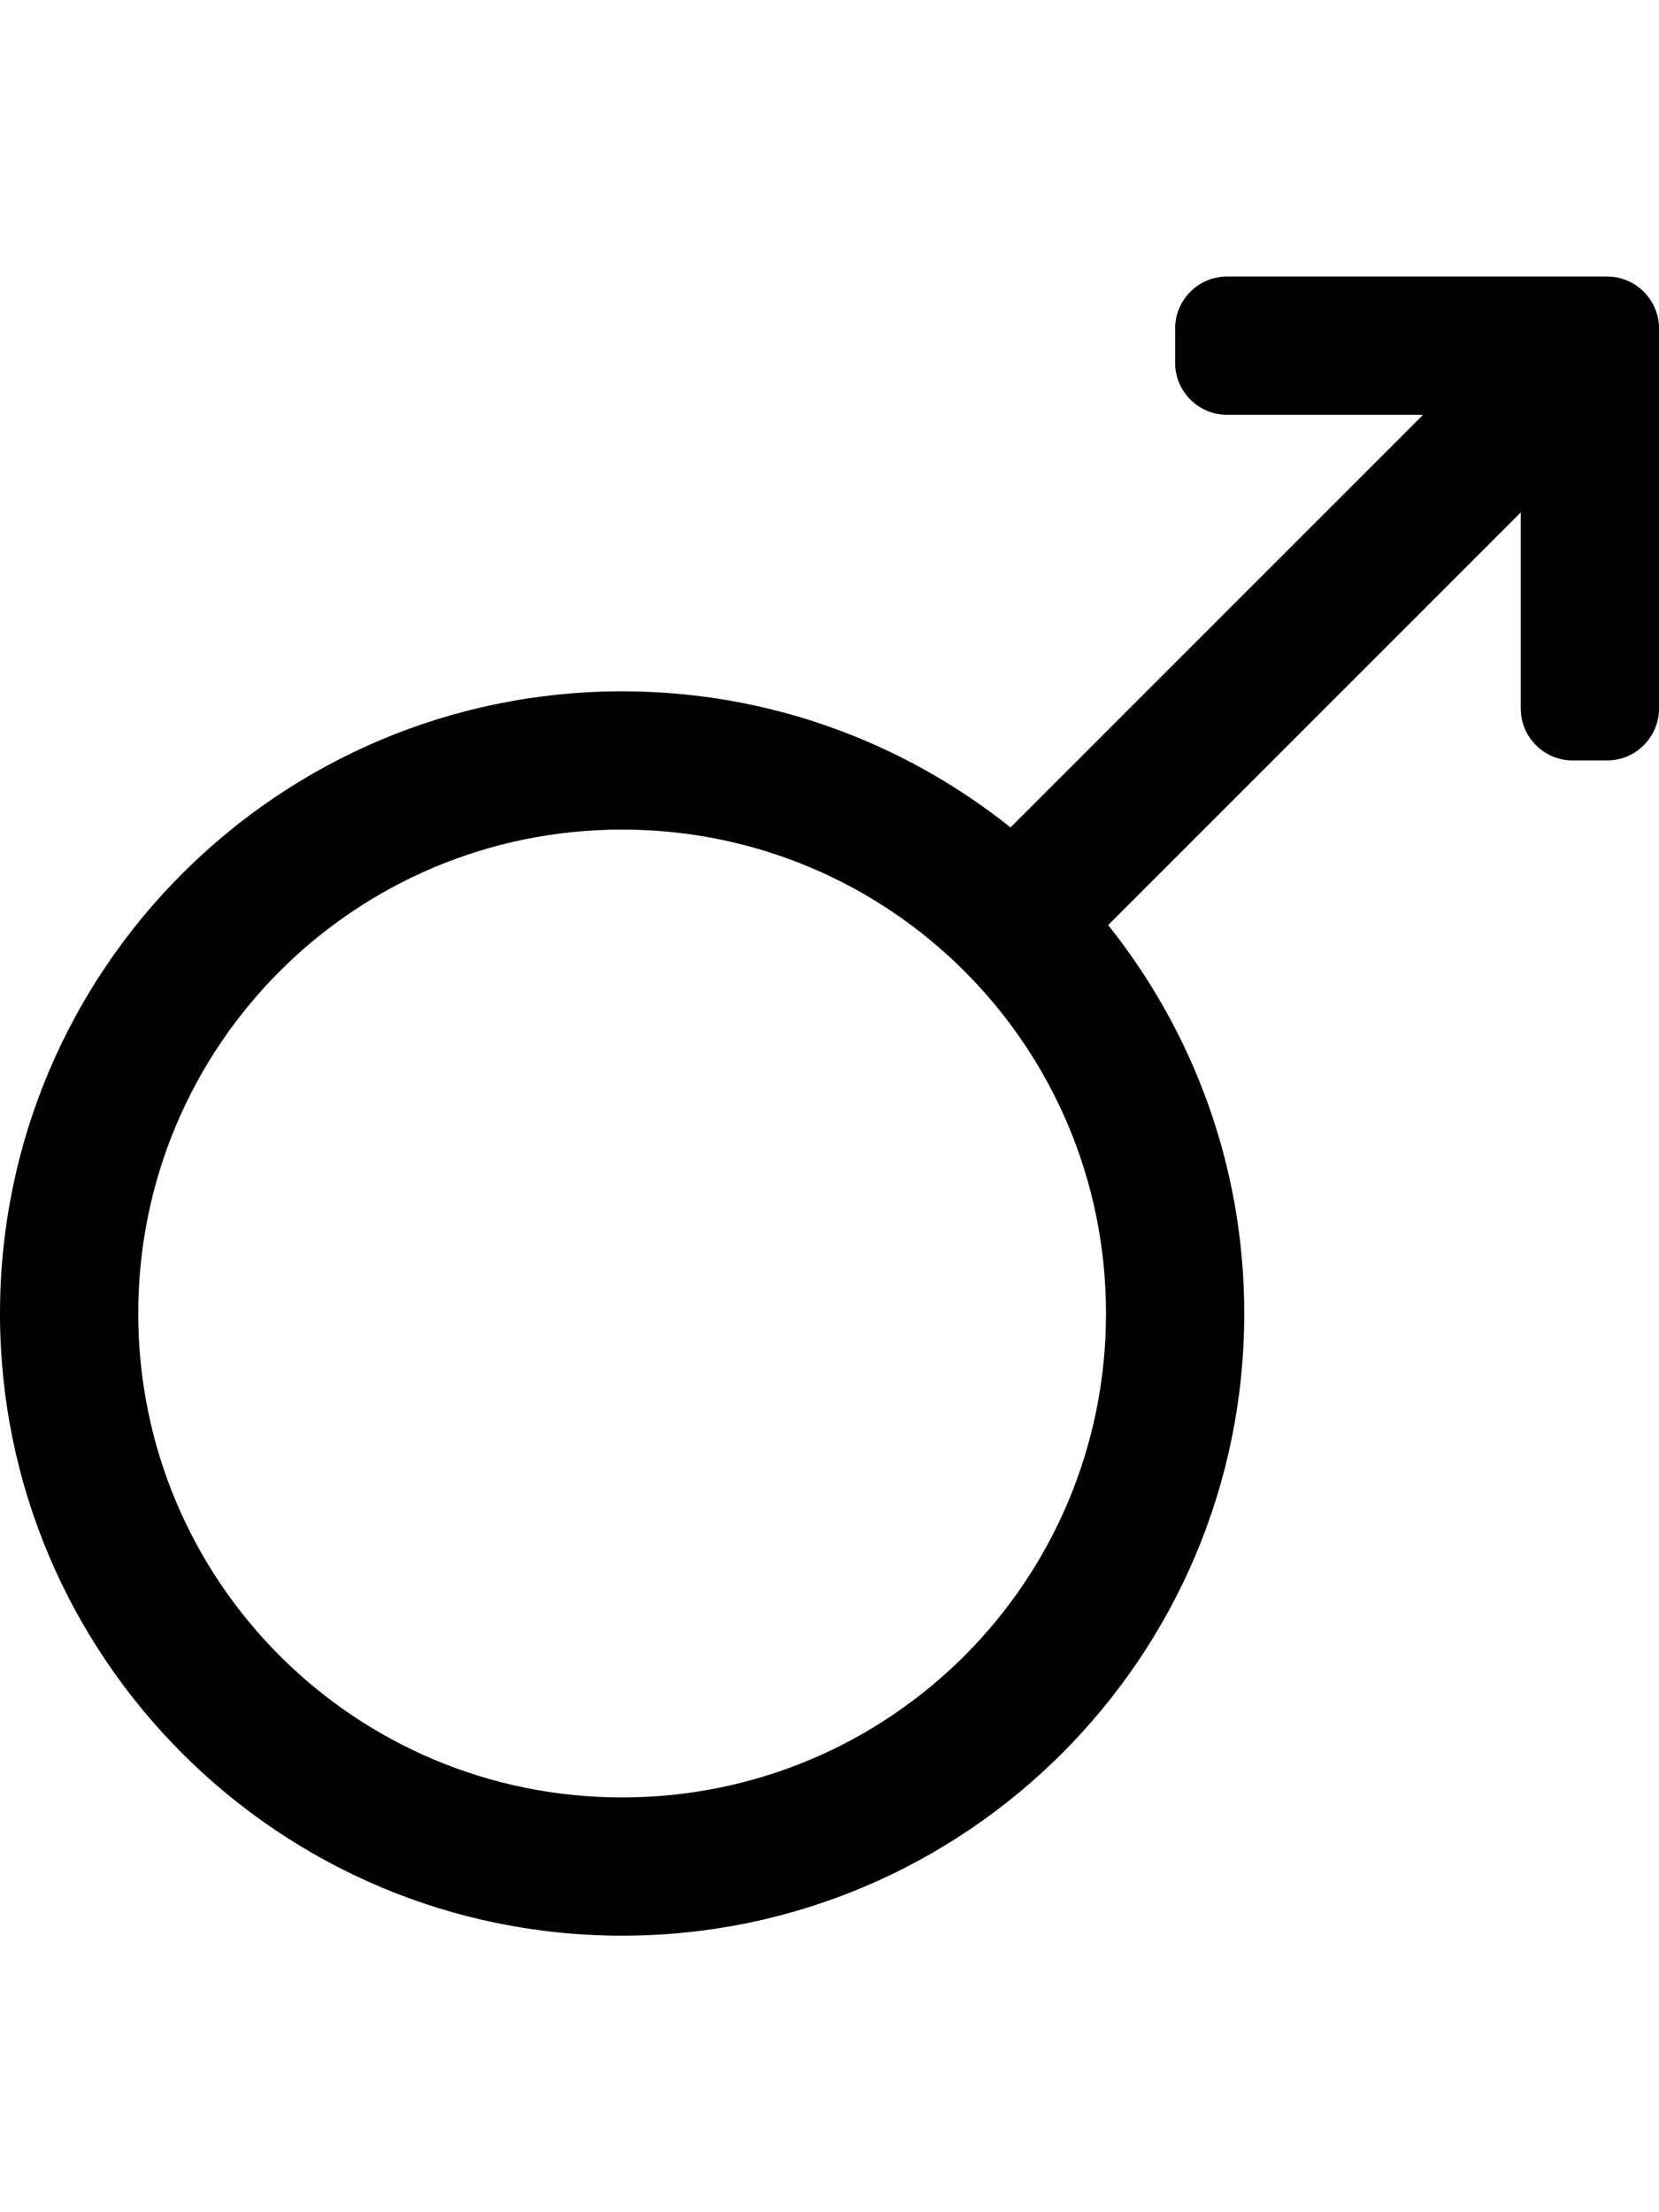
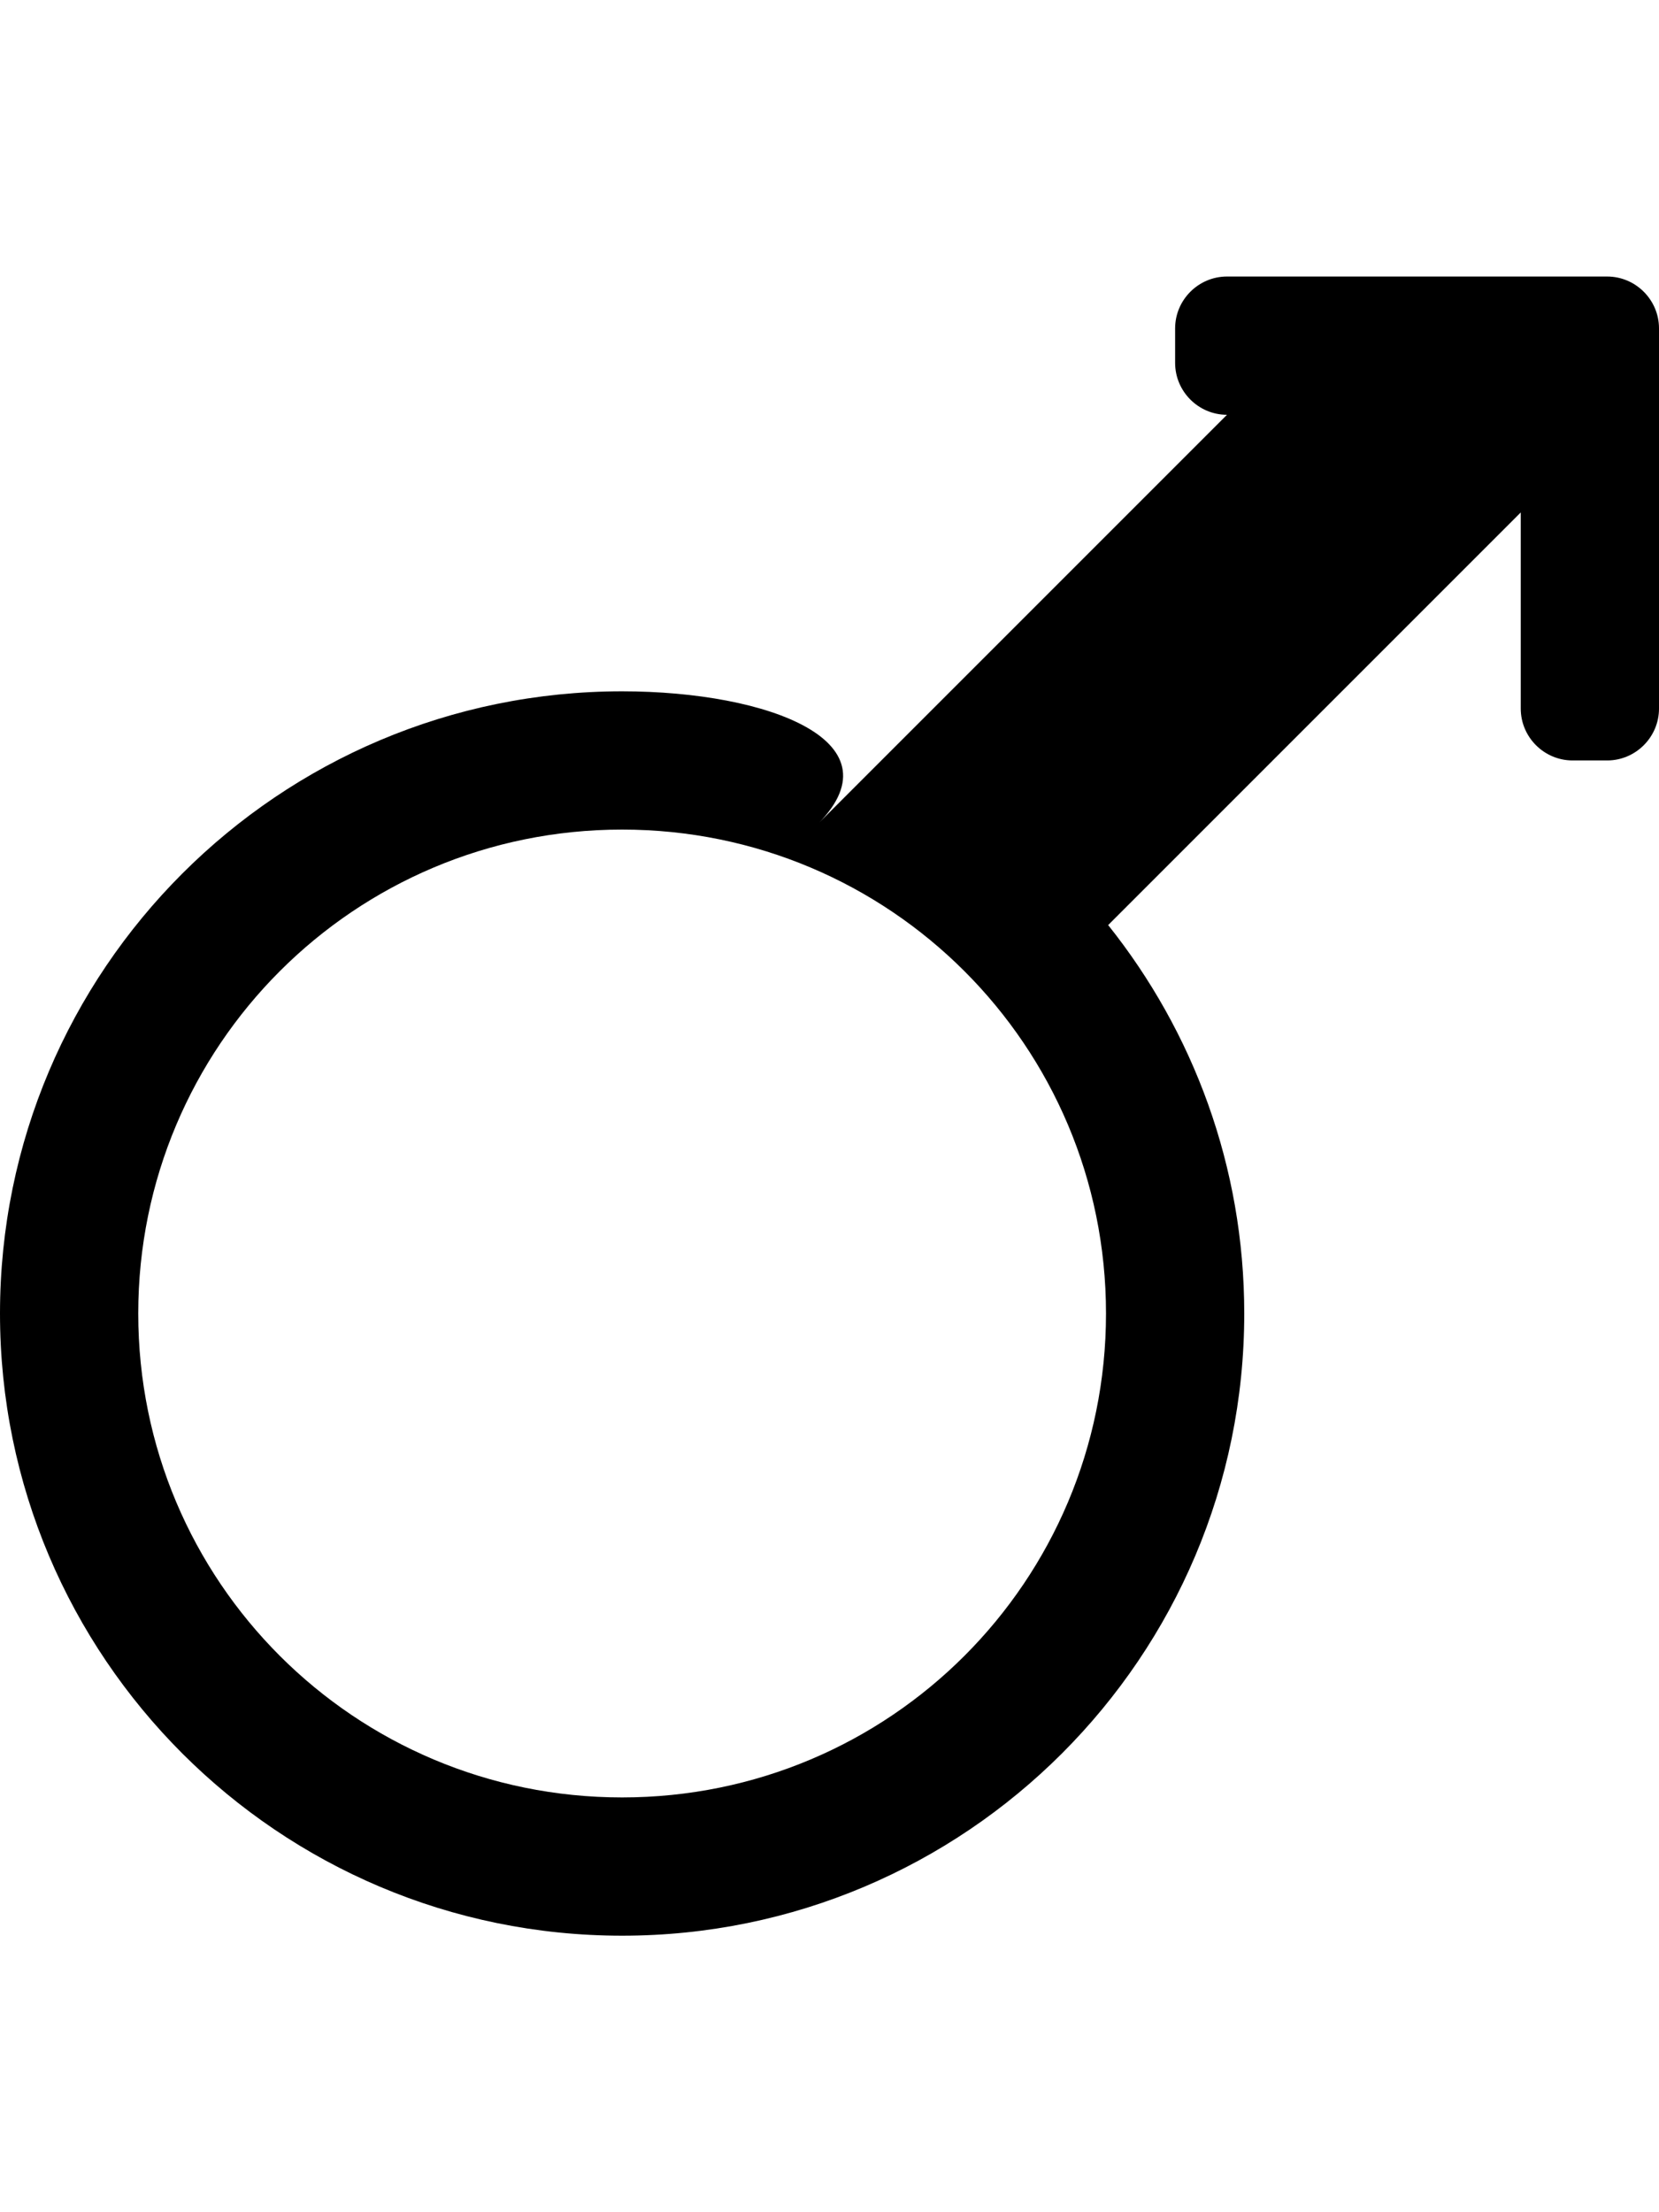
<svg xmlns="http://www.w3.org/2000/svg" viewBox="0 0 384 512">
-   <path d="M372 64h-88c-6.6 0-12 5.4-12 12v8c0 6.6 5.4 12 12 12h45.4l-95.5 95.5C209.2 171.8 178 160 144 160 64.5 160 0 224.5 0 304s64.5 144 144 144 144-64.5 144-144c0-34-11.8-65.2-31.5-89.9l95.5-95.5V164c0 6.6 5.4 12 12 12h8c6.6 0 12-5.4 12-12V76c0-6.6-5.4-12-12-12zM144 416c-61.9 0-112-50-112-112 0-61.9 50-112 112-112 61.9 0 112 50 112 112 0 61.9-50 112-112 112z" />
+   <path d="M372 64h-88c-6.6 0-12 5.4-12 12v8c0 6.6 5.4 12 12 12l-95.5 95.5C209.2 171.8 178 160 144 160 64.5 160 0 224.5 0 304s64.5 144 144 144 144-64.5 144-144c0-34-11.8-65.2-31.5-89.9l95.5-95.5V164c0 6.6 5.4 12 12 12h8c6.6 0 12-5.4 12-12V76c0-6.6-5.4-12-12-12zM144 416c-61.9 0-112-50-112-112 0-61.9 50-112 112-112 61.9 0 112 50 112 112 0 61.9-50 112-112 112z" />
</svg>